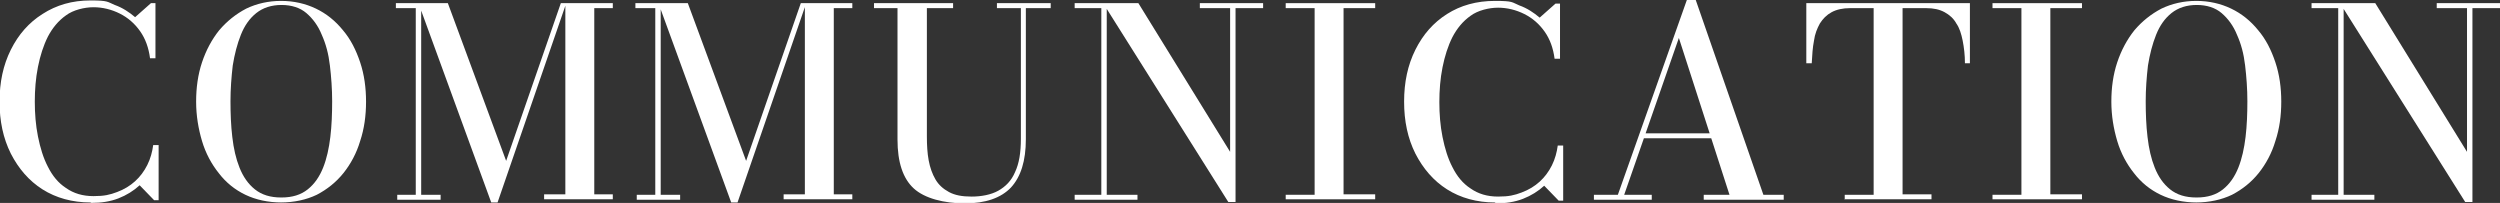
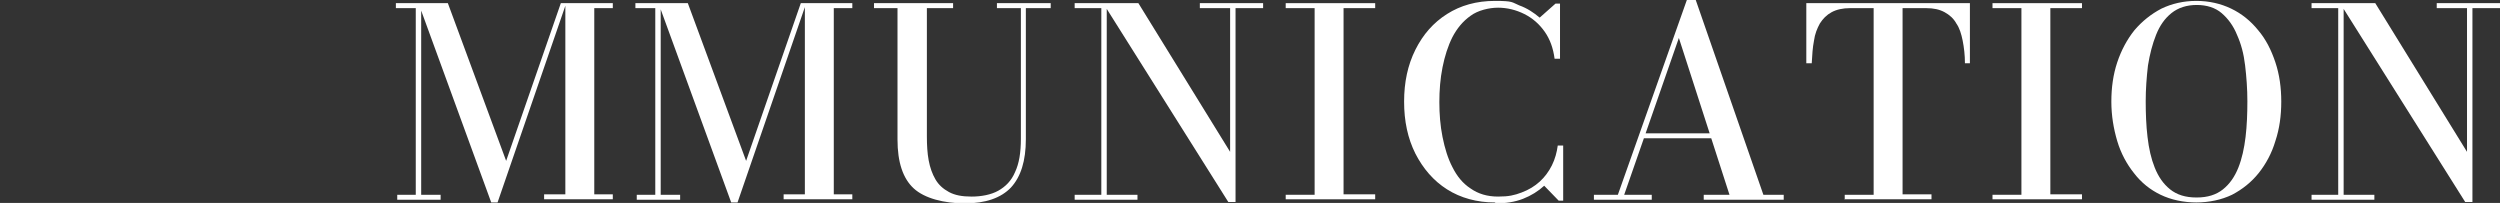
<svg xmlns="http://www.w3.org/2000/svg" viewBox="0 0 553.2 44.9">
  <rect x="0" y="0" width="553.2" height="44.9" fill="#333333" stroke="none" />
  <g fill="#fff">
-     <path d="m20 44.8c-4 0-7.6-1-10.6-2.9s-5.3-4.6-7-7.9c-1.7-3.4-2.5-7.2-2.5-11.5s.8-8.1 2.5-11.5 4-6 7-7.9c3.1-2 6.6-3 10.6-3s3.7.3 5.4 1c1.7.6 3.2 1.6 4.5 2.7l3.5-3.1h1v12.2h-1.2c-.3-2.3-1-4.3-2.2-6s-2.7-3-4.5-3.9-3.8-1.4-5.8-1.4-4.5.6-6.1 1.8c-1.7 1.2-3 2.8-4 4.7-1 2-1.7 4.2-2.2 6.7s-.7 5.1-.7 7.7.2 5.2.7 7.7 1.2 4.8 2.2 6.7c1 2 2.3 3.6 4 4.7 1.7 1.2 3.7 1.8 6.1 1.8s3.6-.3 5.2-.9 2.9-1.4 4-2.4 2-2.2 2.7-3.6 1.1-2.9 1.3-4.4h1.2v12.2h-1l-3.2-3.3c-1.3 1.2-2.9 2.2-4.7 2.9s-3.8 1-6 1z" />
-     <path d="m62.3 44.8c-3 0-5.7-.6-8-1.7s-4.3-2.7-5.9-4.8c-1.6-2-2.9-4.4-3.7-7.1s-1.3-5.6-1.3-8.7.4-6 1.3-8.7 2.2-5.1 3.8-7.1c1.7-2 3.7-3.6 6-4.8 2.3-1.1 4.9-1.7 7.7-1.7s5.4.6 7.7 1.7 4.3 2.7 6 4.8c1.7 2 2.9 4.4 3.8 7.1s1.3 5.6 1.3 8.7-.4 6-1.3 8.7c-.8 2.7-2.1 5.1-3.7 7.1s-3.6 3.6-5.9 4.8c-2.3 1.1-5 1.7-8 1.7zm0-1.1c2.4 0 4.3-.6 5.8-1.8s2.6-2.8 3.4-4.8 1.3-4.3 1.6-6.8.4-5.2.4-7.9-.2-5.4-.5-7.9c-.3-2.6-.9-4.8-1.8-6.8-.8-2-2-3.6-3.4-4.8s-3.3-1.8-5.5-1.8-4.1.6-5.6 1.8-2.6 2.8-3.4 4.8-1.4 4.3-1.8 6.8c-.3 2.6-.5 5.2-.5 7.9s.1 5.4.4 7.9c.3 2.6.8 4.8 1.6 6.8s1.9 3.6 3.4 4.8 3.4 1.8 5.8 1.8z" />
    <path d="m93.2.7v42.4h4.3v1.1h-9.6v-1.1h4.1v-41.3h-4.4v-1.1zm15.5 44.1-16.1-44.1h6.5l12.9 34.9 12.1-34.9h1.2l-15.2 44.1zm26.9-44.1v1.1h-4.1v41.2h4.1v1.1h-15.2v-1.1h4.7v-42.3z" />
    <path d="m146.2.7v42.4h4.3v1.1h-9.6v-1.1h4.1v-41.3h-4.4v-1.1zm15.6 44.1-16.1-44.1h6.5l12.9 34.9 12.1-34.9h1.2l-15.2 44.1zm26.8-44.1v1.1h-4.1v41.2h4.1v1.1h-15.2v-1.1h4.7v-42.3z" />
    <path d="m232.5.7v1.1h-5.5v29c0 4.8-1.1 8.3-3.3 10.7-2.2 2.3-5.6 3.5-10.2 3.5s-8.9-1.1-11.3-3.3-3.6-5.8-3.6-10.8v-29.1h-5.2v-1.1h17.5v1.1h-5.8v28.4c0 1.9.1 3.7.4 5.3s.8 3 1.5 4.2 1.7 2.1 3 2.8 2.9 1 5 1 4.3-.4 5.9-1.3 2.9-2.2 3.7-4.1c.9-1.9 1.3-4.3 1.3-7.4v-28.9h-5.3v-1.1z" />
    <path d="m244.9.7v42.4h6.8v1.1h-13.9v-1.1h5.9v-41.3h-5.9v-1.1zm34.6 0v1.1h-6.1v42.9h-1.6l-27.7-44h7.8l20.3 32.9v-31.8h-6.7v-1.1h13.9z" />
    <path d="m284.5 44.2v-1.1h6.4v-41.3h-6.4v-1.1h19.8v1.1h-7v41.2h7v1.1h-19.8z" />
    <path d="m330.8 44.8c-4 0-7.6-1-10.6-2.9s-5.3-4.6-7-7.9c-1.7-3.4-2.5-7.2-2.5-11.5s.8-8.1 2.5-11.5 4-6 7-7.9 6.5-2.9 10.6-2.9 3.7.3 5.4 1c1.7.6 3.2 1.6 4.5 2.7l3.5-3.1h1v12.2h-1.2c-.3-2.3-1-4.3-2.2-6s-2.7-3-4.5-3.9-3.8-1.4-5.8-1.4-4.5.6-6.1 1.8c-1.7 1.2-3 2.8-4 4.7-1 2-1.7 4.2-2.2 6.7s-.7 5.1-.7 7.7.2 5.2.7 7.7 1.2 4.8 2.2 6.7c1 2 2.3 3.6 4 4.7 1.7 1.2 3.7 1.8 6.1 1.8s3.6-.3 5.2-.9 2.9-1.4 4-2.4 2-2.2 2.7-3.6 1.1-2.9 1.3-4.4h1.2v12.2h-1l-3.2-3.3c-1.3 1.2-2.9 2.2-4.7 2.9s-3.8 1-6 1z" />
    <path d="m375.2-.1 15 43.2h4.5v1.1h-17.7v-1.1h5.7l-11.2-34.7-12.1 34.7h6.1v1.1h-12.8v-1.1h5.3l15.3-43.2zm-11.8 30.7v-1.1h18.5v1.1z" />
    <path d="m408.2 44.2v-1.1h6.4v-41.3h-5.2c-1.6 0-3 .3-4.1.9s-1.9 1.4-2.6 2.5c-.6 1.1-1.1 2.3-1.3 3.8-.3 1.5-.4 3.2-.5 5h-1.2v-13.3h36.2v13.3h-1.1c0-1.8-.2-3.5-.5-5s-.7-2.8-1.4-3.8c-.6-1.1-1.5-1.9-2.6-2.5s-2.4-.9-4.1-.9h-5.2v41.2h6.4v1.1h-19.3z" />
    <path d="m440.9 44.2v-1.1h6.4v-41.3h-6.4v-1.1h19.8v1.1h-7v41.2h7v1.1h-19.8z" />
    <path d="m486.1 44.8c-3 0-5.7-.6-8-1.7s-4.3-2.7-5.9-4.8c-1.6-2-2.9-4.4-3.7-7.1s-1.3-5.6-1.3-8.7.4-6 1.3-8.7 2.2-5.1 3.8-7.1c1.7-2 3.7-3.6 6-4.8 2.3-1.1 4.9-1.7 7.7-1.7s5.4.6 7.7 1.7 4.3 2.7 6 4.8c1.7 2 2.9 4.4 3.8 7.1s1.3 5.6 1.3 8.7-.4 6-1.3 8.7c-.8 2.7-2.1 5.1-3.7 7.1s-3.6 3.6-5.9 4.8c-2.3 1.1-5 1.7-8 1.7zm0-1.1c2.4 0 4.3-.6 5.8-1.8s2.6-2.8 3.4-4.8 1.3-4.3 1.6-6.8.4-5.2.4-7.9-.2-5.4-.5-7.9c-.3-2.6-.9-4.8-1.8-6.8-.8-2-2-3.6-3.4-4.8s-3.3-1.8-5.5-1.8-4.1.6-5.6 1.8-2.6 2.8-3.4 4.8-1.4 4.3-1.8 6.8c-.3 2.6-.5 5.2-.5 7.9s.1 5.4.4 7.9c.3 2.6.8 4.8 1.6 6.8s1.9 3.6 3.4 4.8 3.4 1.8 5.8 1.8z" />
    <path d="m518.6.7v42.4h6.8v1.1h-13.9v-1.1h5.9v-41.3h-5.9v-1.1zm34.6 0v1.1h-6.1v42.9h-1.6l-27.7-44h7.8l20.3 32.9v-31.8h-6.7v-1.1h13.9z" />
  </g>
</svg>